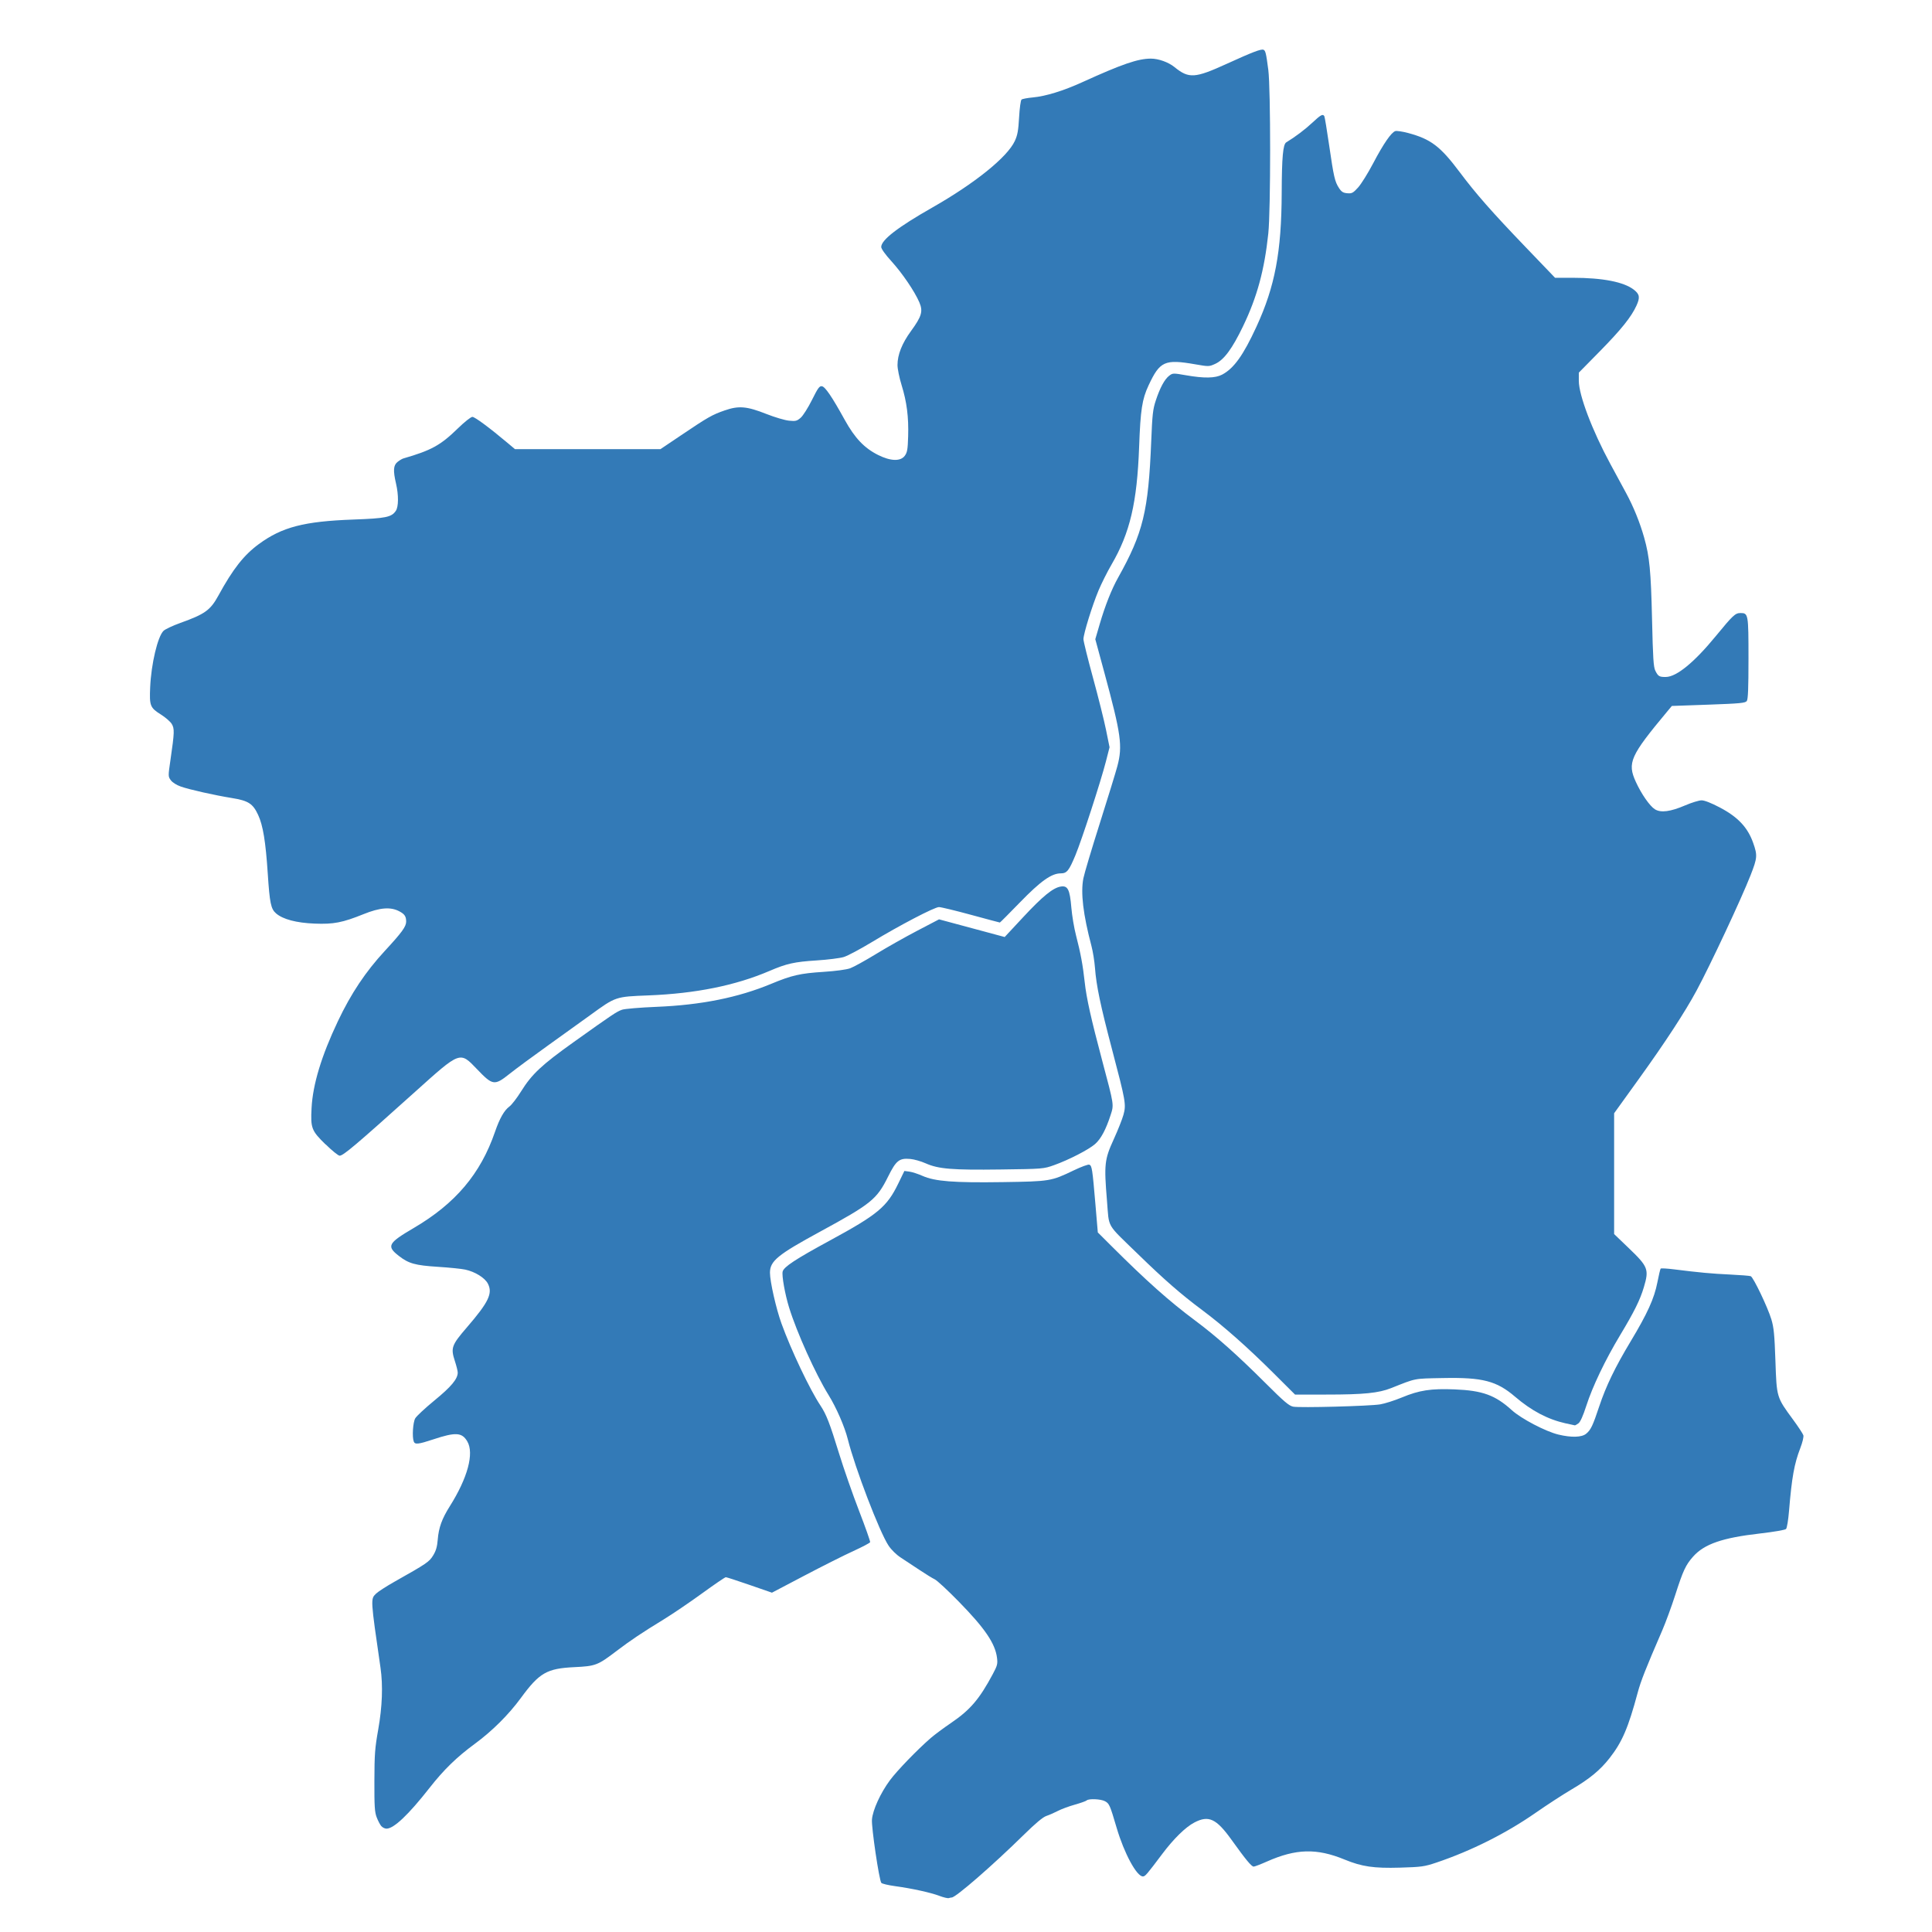
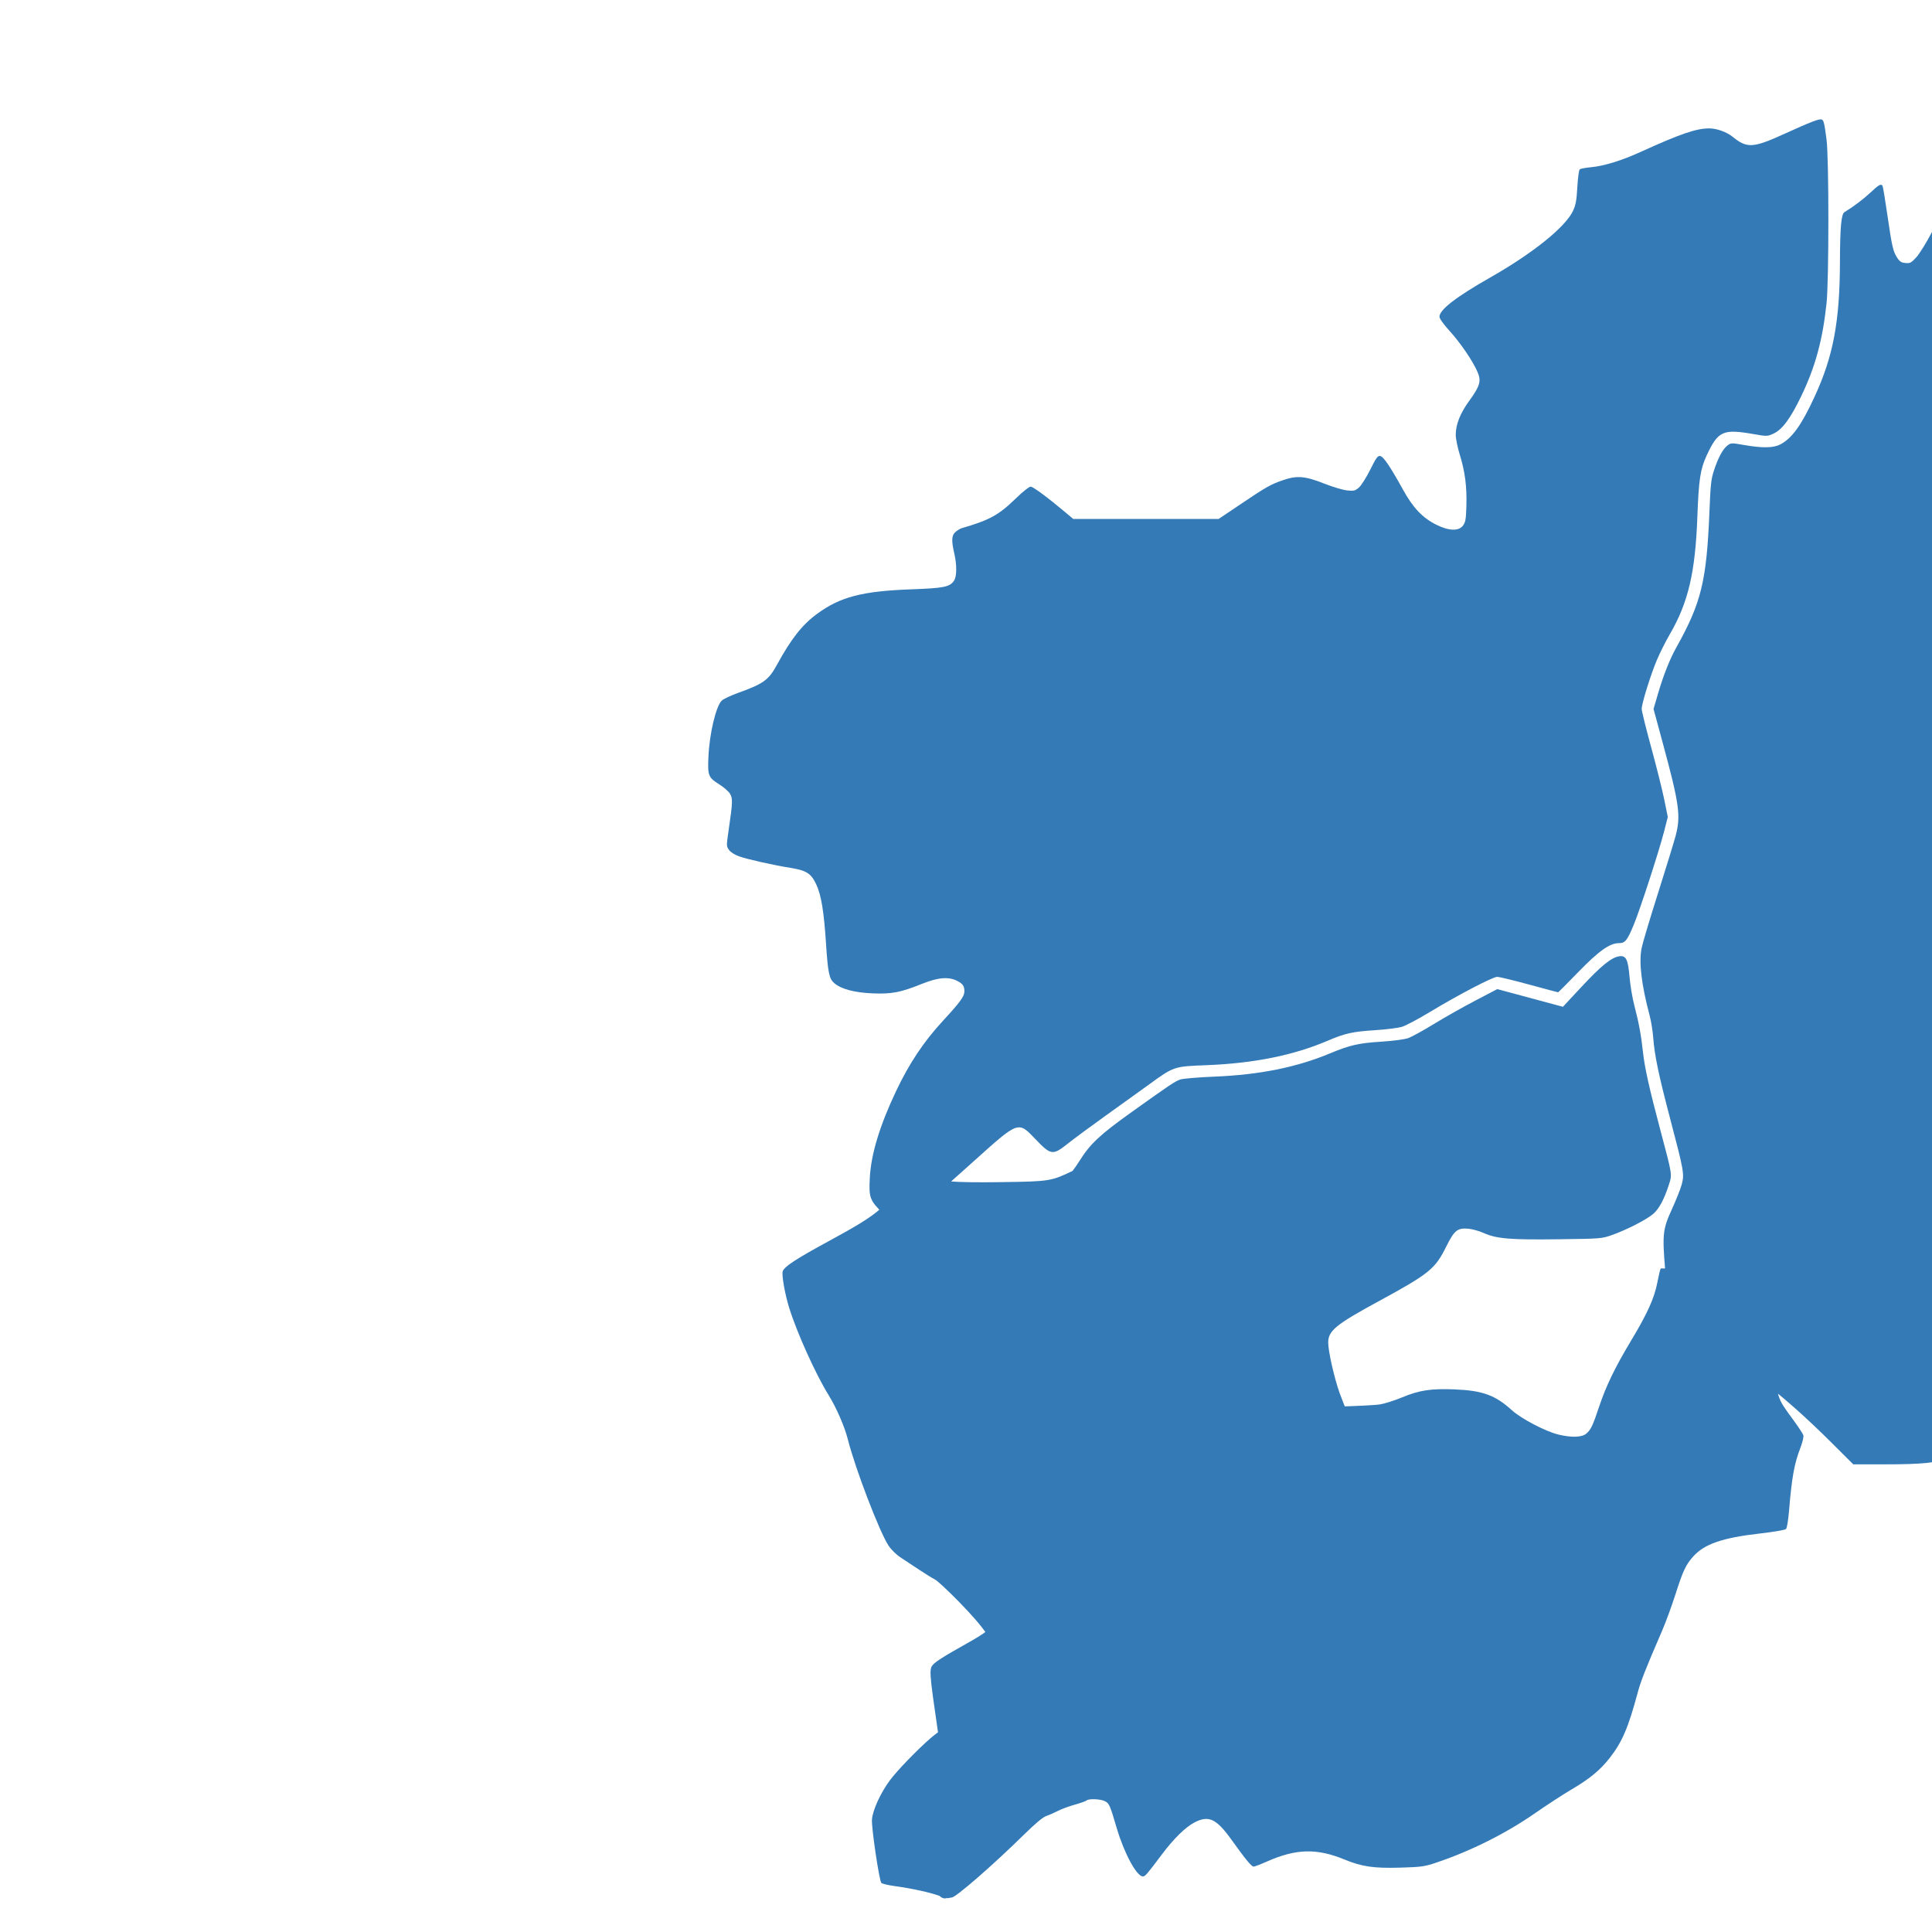
<svg xmlns="http://www.w3.org/2000/svg" width="400" height="400" version="1.1" viewBox="0 0 105.833 105.833">
  <g transform="translate(0 -191.17)">
    <g transform="translate(-24.98 -3.725)" stroke="#000500">
-       <path d="m76.447 298.75c-0.497-0.185-1.508-0.407-2.434-0.534-0.378-0.052-0.718-0.132-0.755-0.179-0.12-0.152-0.547-3.042-0.513-3.469 0.042-0.523 0.469-1.457 0.987-2.156 0.387-0.523 1.502-1.676 2.24-2.316 0.2-0.173 0.702-0.546 1.116-0.828 1.044-0.711 1.547-1.302 2.281-2.677 0.244-0.458 0.268-0.552 0.226-0.885-0.1-0.788-0.668-1.621-2.107-3.09-0.593-0.606-1.179-1.149-1.302-1.206-0.123-0.058-0.499-0.289-0.837-0.515-0.337-0.225-0.799-0.53-1.025-0.677-0.245-0.159-0.516-0.425-0.67-0.656-0.495-0.744-1.834-4.241-2.231-5.824-0.172-0.687-0.629-1.738-1.056-2.426-0.71-1.146-1.742-3.433-2.162-4.794-0.223-0.722-0.406-1.745-0.352-1.968 0.062-0.257 0.701-0.677 2.582-1.698 2.633-1.43 3.131-1.845 3.752-3.125l0.334-0.688 0.274 0.036c0.151 0.02 0.475 0.125 0.721 0.234 0.682 0.301 1.707 0.381 4.389 0.341 2.593-0.039 2.657-0.049 3.891-0.642 0.41-0.197 0.796-0.339 0.856-0.314 0.143 0.057 0.17 0.235 0.331 2.132l0.134 1.58 0.738 0.736c1.929 1.924 3.175 3.033 4.591 4.088 1.161 0.864 2.305 1.882 3.856 3.429 1.02 1.018 1.29 1.248 1.52 1.292 0.363 0.07 4.167-0.03 4.76-0.126 0.252-0.041 0.787-0.211 1.19-0.378 0.958-0.398 1.592-0.495 2.888-0.443 1.534 0.062 2.229 0.315 3.139 1.141 0.512 0.465 1.852 1.167 2.549 1.334 0.71 0.171 1.273 0.155 1.516-0.042 0.257-0.209 0.366-0.436 0.722-1.506 0.371-1.114 0.866-2.136 1.721-3.559 0.918-1.526 1.292-2.352 1.462-3.226 0.076-0.393 0.158-0.734 0.181-0.759 0.024-0.025 0.354-6e-3 0.733 0.042 1.401 0.175 2.052 0.236 3.062 0.283 0.568 0.027 1.08 0.068 1.138 0.091 0.145 0.058 0.936 1.713 1.132 2.369 0.134 0.448 0.171 0.831 0.221 2.27 0.069 2.011 0.061 1.985 0.962 3.212 0.287 0.391 0.543 0.779 0.568 0.862 0.027 0.087-0.045 0.386-0.17 0.712-0.329 0.856-0.462 1.596-0.612 3.408-0.043 0.524-0.115 0.963-0.167 1.016-0.051 0.052-0.681 0.16-1.429 0.246-2.058 0.235-3.046 0.576-3.659 1.264-0.408 0.458-0.55 0.763-0.983 2.111-0.201 0.625-0.522 1.499-0.714 1.944-0.915 2.115-1.169 2.759-1.344 3.412-0.516 1.921-0.85 2.696-1.538 3.575-0.517 0.659-1.098 1.138-2.087 1.718-0.454 0.267-1.34 0.843-1.968 1.28-1.614 1.124-3.525 2.082-5.433 2.724-0.653 0.22-0.815 0.242-1.986 0.276-1.44 0.042-2.092-0.053-3.04-0.443-1.528-0.628-2.66-0.599-4.26 0.111-0.341 0.151-0.665 0.275-0.72 0.275-0.12 0-0.434-0.381-1.208-1.46-0.838-1.17-1.257-1.366-2.042-0.955-0.486 0.255-1.129 0.885-1.759 1.723-0.853 1.135-0.935 1.231-1.06 1.231-0.341 1e-5 -1.026-1.268-1.435-2.655-0.372-1.263-0.405-1.338-0.643-1.466-0.231-0.123-0.889-0.151-1.001-0.043-0.039 0.038-0.332 0.142-0.651 0.232-0.319 0.089-0.738 0.244-0.929 0.344-0.192 0.1-0.475 0.223-0.629 0.275-0.188 0.063-0.591 0.4-1.227 1.024-1.705 1.676-3.736 3.443-3.958 3.443-0.034 0-0.106 0.015-0.161 0.033-0.054 0.018-0.283-0.036-0.508-0.12zm-30.58-3.822c-0.067-0.076-0.18-0.293-0.252-0.481-0.111-0.29-0.13-0.594-0.126-1.997 0.004-1.464 0.028-1.788 0.209-2.809 0.223-1.256 0.266-2.416 0.126-3.386-0.55-3.796-0.548-3.765-0.249-4.058 0.112-0.11 0.572-0.408 1.022-0.661 1.77-0.998 1.894-1.082 2.111-1.437 0.156-0.254 0.219-0.473 0.251-0.866 0.053-0.656 0.229-1.142 0.662-1.829 0.978-1.552 1.341-2.9 0.956-3.552-0.292-0.496-0.638-0.516-1.87-0.107-0.808 0.268-0.998 0.289-1.062 0.115-0.096-0.258-0.045-1.048 0.081-1.269 0.069-0.122 0.547-0.566 1.062-0.988 0.914-0.749 1.266-1.172 1.266-1.522 0-0.081-0.07-0.364-0.156-0.627-0.236-0.722-0.182-0.872 0.653-1.841 1.198-1.389 1.43-1.871 1.153-2.404-0.166-0.319-0.703-0.651-1.241-0.767-0.204-0.044-0.874-0.112-1.487-0.151-1.257-0.08-1.611-0.179-2.156-0.605-0.676-0.528-0.585-0.696 0.819-1.519 2.289-1.342 3.663-2.966 4.456-5.269 0.255-0.741 0.504-1.178 0.79-1.389 0.125-0.092 0.413-0.465 0.639-0.828 0.59-0.947 1.125-1.448 2.887-2.705 2.127-1.517 2.34-1.66 2.639-1.767 0.145-0.052 0.984-0.123 1.896-0.16 2.441-0.1 4.47-0.507 6.284-1.262 1.123-0.467 1.58-0.572 2.865-0.654 0.662-0.043 1.25-0.122 1.455-0.196 0.189-0.069 0.825-0.419 1.413-0.779 0.588-0.36 1.606-0.935 2.263-1.278l1.194-0.624 1.798 0.484 1.798 0.484 1.001-1.075c1.075-1.155 1.64-1.617 2.065-1.688 0.39-0.066 0.501 0.152 0.585 1.15 0.037 0.44 0.152 1.125 0.256 1.523 0.249 0.955 0.376 1.638 0.476 2.559 0.095 0.879 0.348 2.009 0.969 4.343 0.646 2.427 0.637 2.365 0.447 2.95-0.256 0.788-0.528 1.296-0.842 1.574-0.347 0.308-1.44 0.871-2.253 1.161-0.575 0.205-0.609 0.208-2.937 0.238-2.646 0.035-3.399-0.027-4.095-0.337-0.255-0.114-0.635-0.222-0.845-0.24-0.606-0.053-0.775 0.082-1.219 0.977-0.612 1.233-0.924 1.485-3.715 3.003-2.333 1.268-2.75 1.61-2.751 2.252-5.62e-4 0.482 0.338 1.975 0.632 2.786 0.529 1.461 1.552 3.615 2.13 4.484 0.326 0.49 0.512 0.97 1.025 2.637 0.254 0.825 0.746 2.237 1.094 3.137 0.348 0.9 0.62 1.672 0.606 1.716-0.014 0.044-0.427 0.262-0.917 0.485-0.49 0.223-1.694 0.828-2.676 1.344l-1.785 0.938-1.224-0.424c-0.673-0.233-1.26-0.424-1.304-0.424-0.044 0-0.631 0.4-1.304 0.889-0.673 0.489-1.625 1.134-2.115 1.434-1.178 0.72-1.8 1.137-2.565 1.718-1.034 0.787-1.147 0.83-2.308 0.886-1.514 0.073-1.92 0.307-2.933 1.688-0.676 0.922-1.571 1.812-2.529 2.516-0.983 0.721-1.696 1.416-2.472 2.406-1.162 1.482-1.96 2.237-2.363 2.237-0.088 0-0.214-0.062-0.281-0.138zm64.883-22.061c-0.99-0.223-1.87-0.687-2.78-1.465-1.01-0.863-1.778-1.062-3.94-1.019-1.636 0.032-1.446-4e-3 -2.845 0.551-0.687 0.272-1.496 0.354-3.533 0.354l-1.731 5.9e-4 -1.168-1.164c-1.436-1.431-2.756-2.598-3.924-3.469-1.157-0.863-2.072-1.66-3.508-3.058-1.776-1.728-1.574-1.38-1.703-2.939-0.164-1.979-0.135-2.247 0.368-3.348 0.229-0.501 0.47-1.109 0.536-1.35 0.154-0.563 0.124-0.732-0.626-3.582-0.639-2.425-0.861-3.49-0.935-4.473-0.027-0.354-0.113-0.891-0.193-1.193-0.456-1.728-0.597-2.909-0.442-3.704 0.05-0.254 0.452-1.604 0.896-3.001 0.443-1.397 0.877-2.81 0.965-3.14 0.295-1.109 0.208-1.737-0.715-5.141l-0.493-1.817 0.245-0.838c0.292-0.998 0.648-1.899 1.002-2.53 1.372-2.452 1.662-3.642 1.816-7.464 0.06-1.479 0.091-1.762 0.25-2.242 0.231-0.7 0.483-1.167 0.735-1.359 0.192-0.147 0.218-0.148 0.916-0.026 1.001 0.175 1.606 0.164 1.983-0.034 0.644-0.34 1.16-1.06 1.879-2.622 1.017-2.207 1.373-4.094 1.385-7.338 0.007-1.954 0.071-2.655 0.25-2.764 0.493-0.299 1.034-0.707 1.429-1.078 0.458-0.429 0.574-0.493 0.655-0.357 0.024 0.04 0.142 0.752 0.263 1.583 0.256 1.757 0.312 2.001 0.541 2.354 0.136 0.209 0.227 0.267 0.454 0.286 0.253 0.022 0.318-0.013 0.592-0.314 0.169-0.186 0.542-0.785 0.828-1.329 0.558-1.062 0.988-1.688 1.21-1.761 0.076-0.025 0.387 0.021 0.691 0.101 1.25 0.332 1.774 0.728 2.835 2.144 0.887 1.185 1.766 2.185 3.583 4.078l1.643 1.712h0.969c1.642 0 2.807 0.228 3.353 0.657 0.312 0.245 0.34 0.419 0.142 0.858-0.283 0.627-0.841 1.322-2.025 2.526l-1.137 1.155v0.449c0 0.782 0.729 2.706 1.72 4.54 0.255 0.471 0.642 1.186 0.86 1.588 0.416 0.768 0.764 1.625 1 2.462 0.295 1.047 0.37 1.831 0.431 4.467 0.049 2.147 0.08 2.622 0.18 2.823 0.154 0.309 0.22 0.347 0.579 0.342 0.585-8e-3 1.549-0.796 2.723-2.226 0.954-1.162 1.077-1.276 1.365-1.276 0.426 0 0.436 0.059 0.436 2.488 0 1.642-0.024 2.235-0.093 2.331-0.08 0.111-0.364 0.138-2.099 0.2l-2.006 0.071-0.247 0.296c-2.036 2.441-2.204 2.816-1.726 3.862 0.306 0.67 0.769 1.334 1.049 1.505 0.324 0.198 0.845 0.13 1.654-0.217 0.354-0.152 0.76-0.276 0.9-0.276 0.161 0 0.533 0.146 1.003 0.394 0.989 0.522 1.524 1.091 1.823 1.941 0.239 0.679 0.228 0.815-0.141 1.761-0.502 1.285-2.215 4.944-2.964 6.331-0.635 1.177-1.716 2.831-3.144 4.814l-1.369 1.901v6.617l0.784 0.752c1.083 1.038 1.137 1.177 0.843 2.164-0.207 0.695-0.523 1.333-1.297 2.62-0.818 1.36-1.513 2.812-1.856 3.877-0.178 0.551-0.325 0.88-0.43 0.956-0.087 0.063-0.177 0.113-0.198 0.109-0.022-3e-3 -0.243-0.052-0.493-0.108zm-67.935-15.28c-0.774-0.758-0.825-0.89-0.768-1.991 0.067-1.295 0.542-2.863 1.443-4.761 0.72-1.518 1.514-2.707 2.565-3.845 0.942-1.02 1.173-1.337 1.174-1.609 5.62e-4 -0.287-0.083-0.412-0.378-0.567-0.476-0.251-1.059-0.205-1.951 0.155-1.159 0.468-1.647 0.562-2.689 0.52-1-0.04-1.737-0.236-2.11-0.56-0.282-0.245-0.347-0.559-0.454-2.189-0.115-1.749-0.26-2.631-0.528-3.208-0.286-0.615-0.535-0.776-1.427-0.92-0.964-0.156-2.335-0.464-2.807-0.63-0.239-0.084-0.459-0.224-0.549-0.348-0.149-0.207-0.149-0.214-0.013-1.148 0.214-1.472 0.221-1.677 0.064-1.936-0.076-0.125-0.337-0.352-0.58-0.506-0.608-0.384-0.645-0.478-0.601-1.499 0.056-1.283 0.412-2.786 0.733-3.095 0.093-0.089 0.508-0.284 0.923-0.433 1.347-0.483 1.643-0.696 2.083-1.5 0.797-1.458 1.394-2.217 2.215-2.819 1.271-0.932 2.475-1.245 5.171-1.343 1.786-0.065 2.096-0.128 2.332-0.477 0.152-0.225 0.157-0.866 0.011-1.492-0.166-0.714-0.147-1 0.079-1.184 0.106-0.086 0.248-0.172 0.316-0.192 1.545-0.448 2.037-0.718 2.988-1.644 0.365-0.356 0.717-0.635 0.8-0.635 0.135 0 0.946 0.601 1.937 1.435l0.397 0.334h7.966l1.122-0.755c1.491-1.004 1.706-1.127 2.394-1.366 0.775-0.27 1.212-0.233 2.297 0.196 0.45 0.178 1.003 0.341 1.229 0.364 0.367 0.037 0.436 0.019 0.644-0.162 0.128-0.112 0.405-0.55 0.617-0.976 0.321-0.647 0.409-0.769 0.541-0.749 0.181 0.027 0.548 0.567 1.252 1.841 0.554 1.003 1.073 1.548 1.832 1.927 0.685 0.342 1.228 0.357 1.459 0.04 0.134-0.184 0.162-0.345 0.183-1.063 0.032-1.061-0.074-1.887-0.36-2.81-0.123-0.397-0.223-0.889-0.223-1.093 0-0.568 0.244-1.185 0.738-1.863 0.589-0.808 0.669-1.083 0.459-1.573-0.255-0.598-0.936-1.599-1.534-2.257-0.334-0.367-0.555-0.677-0.555-0.776 0-0.384 0.906-1.084 2.788-2.155 2.337-1.329 4.118-2.764 4.529-3.649 0.15-0.322 0.194-0.569 0.236-1.301 0.029-0.509 0.087-0.933 0.134-0.971 0.046-0.037 0.321-0.089 0.612-0.116 0.71-0.065 1.669-0.36 2.705-0.831 2.194-0.998 3.057-1.295 3.771-1.296 0.41-5.8e-4 0.96 0.196 1.285 0.46 0.792 0.643 1.117 0.623 2.862-0.173 1.408-0.642 1.885-0.825 2.017-0.773 0.111 0.044 0.146 0.189 0.265 1.101 0.134 1.029 0.134 7.702 5.9e-5 8.965-0.212 2.004-0.614 3.481-1.383 5.079-0.591 1.229-1.042 1.84-1.519 2.059-0.34 0.156-0.361 0.156-1.09 0.029-1.684-0.293-1.946-0.175-2.566 1.151-0.356 0.762-0.444 1.334-0.518 3.363-0.112 3.068-0.5 4.719-1.516 6.461-0.228 0.391-0.547 1.028-0.709 1.415-0.345 0.826-0.825 2.375-0.825 2.665 0 0.111 0.235 1.061 0.522 2.111 0.287 1.05 0.609 2.336 0.715 2.859l0.193 0.951-0.2 0.78c-0.284 1.106-1.326 4.309-1.671 5.137-0.355 0.852-0.468 0.991-0.804 0.991-0.507 0-1.102 0.424-2.237 1.593-0.587 0.605-1.081 1.1-1.097 1.1-0.017 0-0.729-0.19-1.584-0.423-0.854-0.233-1.643-0.423-1.751-0.423-0.245 0-2.15 0.994-3.683 1.922-0.634 0.384-1.323 0.75-1.531 0.813-0.208 0.064-0.877 0.148-1.487 0.187-1.224 0.079-1.639 0.171-2.586 0.577-1.861 0.797-4.037 1.237-6.625 1.339-1.819 0.071-1.787 0.06-3.197 1.084-0.45 0.326-1.487 1.072-2.305 1.656-0.818 0.584-1.767 1.286-2.11 1.558-0.826 0.657-0.92 0.644-1.781-0.256-0.946-0.987-0.896-1.005-3.397 1.243-3.23 2.903-3.929 3.496-4.129 3.496-0.074 0-0.419-0.279-0.766-0.62z" fill="#337ab7" stroke="none" />
+       <path d="m76.447 298.75c-0.497-0.185-1.508-0.407-2.434-0.534-0.378-0.052-0.718-0.132-0.755-0.179-0.12-0.152-0.547-3.042-0.513-3.469 0.042-0.523 0.469-1.457 0.987-2.156 0.387-0.523 1.502-1.676 2.24-2.316 0.2-0.173 0.702-0.546 1.116-0.828 1.044-0.711 1.547-1.302 2.281-2.677 0.244-0.458 0.268-0.552 0.226-0.885-0.1-0.788-0.668-1.621-2.107-3.09-0.593-0.606-1.179-1.149-1.302-1.206-0.123-0.058-0.499-0.289-0.837-0.515-0.337-0.225-0.799-0.53-1.025-0.677-0.245-0.159-0.516-0.425-0.67-0.656-0.495-0.744-1.834-4.241-2.231-5.824-0.172-0.687-0.629-1.738-1.056-2.426-0.71-1.146-1.742-3.433-2.162-4.794-0.223-0.722-0.406-1.745-0.352-1.968 0.062-0.257 0.701-0.677 2.582-1.698 2.633-1.43 3.131-1.845 3.752-3.125l0.334-0.688 0.274 0.036c0.151 0.02 0.475 0.125 0.721 0.234 0.682 0.301 1.707 0.381 4.389 0.341 2.593-0.039 2.657-0.049 3.891-0.642 0.41-0.197 0.796-0.339 0.856-0.314 0.143 0.057 0.17 0.235 0.331 2.132l0.134 1.58 0.738 0.736c1.929 1.924 3.175 3.033 4.591 4.088 1.161 0.864 2.305 1.882 3.856 3.429 1.02 1.018 1.29 1.248 1.52 1.292 0.363 0.07 4.167-0.03 4.76-0.126 0.252-0.041 0.787-0.211 1.19-0.378 0.958-0.398 1.592-0.495 2.888-0.443 1.534 0.062 2.229 0.315 3.139 1.141 0.512 0.465 1.852 1.167 2.549 1.334 0.71 0.171 1.273 0.155 1.516-0.042 0.257-0.209 0.366-0.436 0.722-1.506 0.371-1.114 0.866-2.136 1.721-3.559 0.918-1.526 1.292-2.352 1.462-3.226 0.076-0.393 0.158-0.734 0.181-0.759 0.024-0.025 0.354-6e-3 0.733 0.042 1.401 0.175 2.052 0.236 3.062 0.283 0.568 0.027 1.08 0.068 1.138 0.091 0.145 0.058 0.936 1.713 1.132 2.369 0.134 0.448 0.171 0.831 0.221 2.27 0.069 2.011 0.061 1.985 0.962 3.212 0.287 0.391 0.543 0.779 0.568 0.862 0.027 0.087-0.045 0.386-0.17 0.712-0.329 0.856-0.462 1.596-0.612 3.408-0.043 0.524-0.115 0.963-0.167 1.016-0.051 0.052-0.681 0.16-1.429 0.246-2.058 0.235-3.046 0.576-3.659 1.264-0.408 0.458-0.55 0.763-0.983 2.111-0.201 0.625-0.522 1.499-0.714 1.944-0.915 2.115-1.169 2.759-1.344 3.412-0.516 1.921-0.85 2.696-1.538 3.575-0.517 0.659-1.098 1.138-2.087 1.718-0.454 0.267-1.34 0.843-1.968 1.28-1.614 1.124-3.525 2.082-5.433 2.724-0.653 0.22-0.815 0.242-1.986 0.276-1.44 0.042-2.092-0.053-3.04-0.443-1.528-0.628-2.66-0.599-4.26 0.111-0.341 0.151-0.665 0.275-0.72 0.275-0.12 0-0.434-0.381-1.208-1.46-0.838-1.17-1.257-1.366-2.042-0.955-0.486 0.255-1.129 0.885-1.759 1.723-0.853 1.135-0.935 1.231-1.06 1.231-0.341 1e-5 -1.026-1.268-1.435-2.655-0.372-1.263-0.405-1.338-0.643-1.466-0.231-0.123-0.889-0.151-1.001-0.043-0.039 0.038-0.332 0.142-0.651 0.232-0.319 0.089-0.738 0.244-0.929 0.344-0.192 0.1-0.475 0.223-0.629 0.275-0.188 0.063-0.591 0.4-1.227 1.024-1.705 1.676-3.736 3.443-3.958 3.443-0.034 0-0.106 0.015-0.161 0.033-0.054 0.018-0.283-0.036-0.508-0.12zc-0.067-0.076-0.18-0.293-0.252-0.481-0.111-0.29-0.13-0.594-0.126-1.997 0.004-1.464 0.028-1.788 0.209-2.809 0.223-1.256 0.266-2.416 0.126-3.386-0.55-3.796-0.548-3.765-0.249-4.058 0.112-0.11 0.572-0.408 1.022-0.661 1.77-0.998 1.894-1.082 2.111-1.437 0.156-0.254 0.219-0.473 0.251-0.866 0.053-0.656 0.229-1.142 0.662-1.829 0.978-1.552 1.341-2.9 0.956-3.552-0.292-0.496-0.638-0.516-1.87-0.107-0.808 0.268-0.998 0.289-1.062 0.115-0.096-0.258-0.045-1.048 0.081-1.269 0.069-0.122 0.547-0.566 1.062-0.988 0.914-0.749 1.266-1.172 1.266-1.522 0-0.081-0.07-0.364-0.156-0.627-0.236-0.722-0.182-0.872 0.653-1.841 1.198-1.389 1.43-1.871 1.153-2.404-0.166-0.319-0.703-0.651-1.241-0.767-0.204-0.044-0.874-0.112-1.487-0.151-1.257-0.08-1.611-0.179-2.156-0.605-0.676-0.528-0.585-0.696 0.819-1.519 2.289-1.342 3.663-2.966 4.456-5.269 0.255-0.741 0.504-1.178 0.79-1.389 0.125-0.092 0.413-0.465 0.639-0.828 0.59-0.947 1.125-1.448 2.887-2.705 2.127-1.517 2.34-1.66 2.639-1.767 0.145-0.052 0.984-0.123 1.896-0.16 2.441-0.1 4.47-0.507 6.284-1.262 1.123-0.467 1.58-0.572 2.865-0.654 0.662-0.043 1.25-0.122 1.455-0.196 0.189-0.069 0.825-0.419 1.413-0.779 0.588-0.36 1.606-0.935 2.263-1.278l1.194-0.624 1.798 0.484 1.798 0.484 1.001-1.075c1.075-1.155 1.64-1.617 2.065-1.688 0.39-0.066 0.501 0.152 0.585 1.15 0.037 0.44 0.152 1.125 0.256 1.523 0.249 0.955 0.376 1.638 0.476 2.559 0.095 0.879 0.348 2.009 0.969 4.343 0.646 2.427 0.637 2.365 0.447 2.95-0.256 0.788-0.528 1.296-0.842 1.574-0.347 0.308-1.44 0.871-2.253 1.161-0.575 0.205-0.609 0.208-2.937 0.238-2.646 0.035-3.399-0.027-4.095-0.337-0.255-0.114-0.635-0.222-0.845-0.24-0.606-0.053-0.775 0.082-1.219 0.977-0.612 1.233-0.924 1.485-3.715 3.003-2.333 1.268-2.75 1.61-2.751 2.252-5.62e-4 0.482 0.338 1.975 0.632 2.786 0.529 1.461 1.552 3.615 2.13 4.484 0.326 0.49 0.512 0.97 1.025 2.637 0.254 0.825 0.746 2.237 1.094 3.137 0.348 0.9 0.62 1.672 0.606 1.716-0.014 0.044-0.427 0.262-0.917 0.485-0.49 0.223-1.694 0.828-2.676 1.344l-1.785 0.938-1.224-0.424c-0.673-0.233-1.26-0.424-1.304-0.424-0.044 0-0.631 0.4-1.304 0.889-0.673 0.489-1.625 1.134-2.115 1.434-1.178 0.72-1.8 1.137-2.565 1.718-1.034 0.787-1.147 0.83-2.308 0.886-1.514 0.073-1.92 0.307-2.933 1.688-0.676 0.922-1.571 1.812-2.529 2.516-0.983 0.721-1.696 1.416-2.472 2.406-1.162 1.482-1.96 2.237-2.363 2.237-0.088 0-0.214-0.062-0.281-0.138zm64.883-22.061c-0.99-0.223-1.87-0.687-2.78-1.465-1.01-0.863-1.778-1.062-3.94-1.019-1.636 0.032-1.446-4e-3 -2.845 0.551-0.687 0.272-1.496 0.354-3.533 0.354l-1.731 5.9e-4 -1.168-1.164c-1.436-1.431-2.756-2.598-3.924-3.469-1.157-0.863-2.072-1.66-3.508-3.058-1.776-1.728-1.574-1.38-1.703-2.939-0.164-1.979-0.135-2.247 0.368-3.348 0.229-0.501 0.47-1.109 0.536-1.35 0.154-0.563 0.124-0.732-0.626-3.582-0.639-2.425-0.861-3.49-0.935-4.473-0.027-0.354-0.113-0.891-0.193-1.193-0.456-1.728-0.597-2.909-0.442-3.704 0.05-0.254 0.452-1.604 0.896-3.001 0.443-1.397 0.877-2.81 0.965-3.14 0.295-1.109 0.208-1.737-0.715-5.141l-0.493-1.817 0.245-0.838c0.292-0.998 0.648-1.899 1.002-2.53 1.372-2.452 1.662-3.642 1.816-7.464 0.06-1.479 0.091-1.762 0.25-2.242 0.231-0.7 0.483-1.167 0.735-1.359 0.192-0.147 0.218-0.148 0.916-0.026 1.001 0.175 1.606 0.164 1.983-0.034 0.644-0.34 1.16-1.06 1.879-2.622 1.017-2.207 1.373-4.094 1.385-7.338 0.007-1.954 0.071-2.655 0.25-2.764 0.493-0.299 1.034-0.707 1.429-1.078 0.458-0.429 0.574-0.493 0.655-0.357 0.024 0.04 0.142 0.752 0.263 1.583 0.256 1.757 0.312 2.001 0.541 2.354 0.136 0.209 0.227 0.267 0.454 0.286 0.253 0.022 0.318-0.013 0.592-0.314 0.169-0.186 0.542-0.785 0.828-1.329 0.558-1.062 0.988-1.688 1.21-1.761 0.076-0.025 0.387 0.021 0.691 0.101 1.25 0.332 1.774 0.728 2.835 2.144 0.887 1.185 1.766 2.185 3.583 4.078l1.643 1.712h0.969c1.642 0 2.807 0.228 3.353 0.657 0.312 0.245 0.34 0.419 0.142 0.858-0.283 0.627-0.841 1.322-2.025 2.526l-1.137 1.155v0.449c0 0.782 0.729 2.706 1.72 4.54 0.255 0.471 0.642 1.186 0.86 1.588 0.416 0.768 0.764 1.625 1 2.462 0.295 1.047 0.37 1.831 0.431 4.467 0.049 2.147 0.08 2.622 0.18 2.823 0.154 0.309 0.22 0.347 0.579 0.342 0.585-8e-3 1.549-0.796 2.723-2.226 0.954-1.162 1.077-1.276 1.365-1.276 0.426 0 0.436 0.059 0.436 2.488 0 1.642-0.024 2.235-0.093 2.331-0.08 0.111-0.364 0.138-2.099 0.2l-2.006 0.071-0.247 0.296c-2.036 2.441-2.204 2.816-1.726 3.862 0.306 0.67 0.769 1.334 1.049 1.505 0.324 0.198 0.845 0.13 1.654-0.217 0.354-0.152 0.76-0.276 0.9-0.276 0.161 0 0.533 0.146 1.003 0.394 0.989 0.522 1.524 1.091 1.823 1.941 0.239 0.679 0.228 0.815-0.141 1.761-0.502 1.285-2.215 4.944-2.964 6.331-0.635 1.177-1.716 2.831-3.144 4.814l-1.369 1.901v6.617l0.784 0.752c1.083 1.038 1.137 1.177 0.843 2.164-0.207 0.695-0.523 1.333-1.297 2.62-0.818 1.36-1.513 2.812-1.856 3.877-0.178 0.551-0.325 0.88-0.43 0.956-0.087 0.063-0.177 0.113-0.198 0.109-0.022-3e-3 -0.243-0.052-0.493-0.108zm-67.935-15.28c-0.774-0.758-0.825-0.89-0.768-1.991 0.067-1.295 0.542-2.863 1.443-4.761 0.72-1.518 1.514-2.707 2.565-3.845 0.942-1.02 1.173-1.337 1.174-1.609 5.62e-4 -0.287-0.083-0.412-0.378-0.567-0.476-0.251-1.059-0.205-1.951 0.155-1.159 0.468-1.647 0.562-2.689 0.52-1-0.04-1.737-0.236-2.11-0.56-0.282-0.245-0.347-0.559-0.454-2.189-0.115-1.749-0.26-2.631-0.528-3.208-0.286-0.615-0.535-0.776-1.427-0.92-0.964-0.156-2.335-0.464-2.807-0.63-0.239-0.084-0.459-0.224-0.549-0.348-0.149-0.207-0.149-0.214-0.013-1.148 0.214-1.472 0.221-1.677 0.064-1.936-0.076-0.125-0.337-0.352-0.58-0.506-0.608-0.384-0.645-0.478-0.601-1.499 0.056-1.283 0.412-2.786 0.733-3.095 0.093-0.089 0.508-0.284 0.923-0.433 1.347-0.483 1.643-0.696 2.083-1.5 0.797-1.458 1.394-2.217 2.215-2.819 1.271-0.932 2.475-1.245 5.171-1.343 1.786-0.065 2.096-0.128 2.332-0.477 0.152-0.225 0.157-0.866 0.011-1.492-0.166-0.714-0.147-1 0.079-1.184 0.106-0.086 0.248-0.172 0.316-0.192 1.545-0.448 2.037-0.718 2.988-1.644 0.365-0.356 0.717-0.635 0.8-0.635 0.135 0 0.946 0.601 1.937 1.435l0.397 0.334h7.966l1.122-0.755c1.491-1.004 1.706-1.127 2.394-1.366 0.775-0.27 1.212-0.233 2.297 0.196 0.45 0.178 1.003 0.341 1.229 0.364 0.367 0.037 0.436 0.019 0.644-0.162 0.128-0.112 0.405-0.55 0.617-0.976 0.321-0.647 0.409-0.769 0.541-0.749 0.181 0.027 0.548 0.567 1.252 1.841 0.554 1.003 1.073 1.548 1.832 1.927 0.685 0.342 1.228 0.357 1.459 0.04 0.134-0.184 0.162-0.345 0.183-1.063 0.032-1.061-0.074-1.887-0.36-2.81-0.123-0.397-0.223-0.889-0.223-1.093 0-0.568 0.244-1.185 0.738-1.863 0.589-0.808 0.669-1.083 0.459-1.573-0.255-0.598-0.936-1.599-1.534-2.257-0.334-0.367-0.555-0.677-0.555-0.776 0-0.384 0.906-1.084 2.788-2.155 2.337-1.329 4.118-2.764 4.529-3.649 0.15-0.322 0.194-0.569 0.236-1.301 0.029-0.509 0.087-0.933 0.134-0.971 0.046-0.037 0.321-0.089 0.612-0.116 0.71-0.065 1.669-0.36 2.705-0.831 2.194-0.998 3.057-1.295 3.771-1.296 0.41-5.8e-4 0.96 0.196 1.285 0.46 0.792 0.643 1.117 0.623 2.862-0.173 1.408-0.642 1.885-0.825 2.017-0.773 0.111 0.044 0.146 0.189 0.265 1.101 0.134 1.029 0.134 7.702 5.9e-5 8.965-0.212 2.004-0.614 3.481-1.383 5.079-0.591 1.229-1.042 1.84-1.519 2.059-0.34 0.156-0.361 0.156-1.09 0.029-1.684-0.293-1.946-0.175-2.566 1.151-0.356 0.762-0.444 1.334-0.518 3.363-0.112 3.068-0.5 4.719-1.516 6.461-0.228 0.391-0.547 1.028-0.709 1.415-0.345 0.826-0.825 2.375-0.825 2.665 0 0.111 0.235 1.061 0.522 2.111 0.287 1.05 0.609 2.336 0.715 2.859l0.193 0.951-0.2 0.78c-0.284 1.106-1.326 4.309-1.671 5.137-0.355 0.852-0.468 0.991-0.804 0.991-0.507 0-1.102 0.424-2.237 1.593-0.587 0.605-1.081 1.1-1.097 1.1-0.017 0-0.729-0.19-1.584-0.423-0.854-0.233-1.643-0.423-1.751-0.423-0.245 0-2.15 0.994-3.683 1.922-0.634 0.384-1.323 0.75-1.531 0.813-0.208 0.064-0.877 0.148-1.487 0.187-1.224 0.079-1.639 0.171-2.586 0.577-1.861 0.797-4.037 1.237-6.625 1.339-1.819 0.071-1.787 0.06-3.197 1.084-0.45 0.326-1.487 1.072-2.305 1.656-0.818 0.584-1.767 1.286-2.11 1.558-0.826 0.657-0.92 0.644-1.781-0.256-0.946-0.987-0.896-1.005-3.397 1.243-3.23 2.903-3.929 3.496-4.129 3.496-0.074 0-0.419-0.279-0.766-0.62z" fill="#337ab7" stroke="none" />
    </g>
  </g>
</svg>